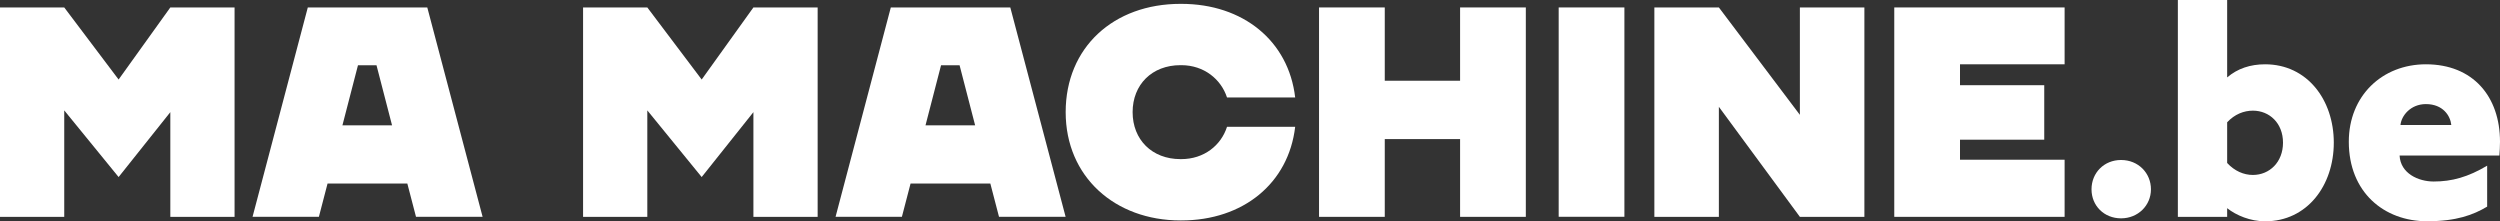
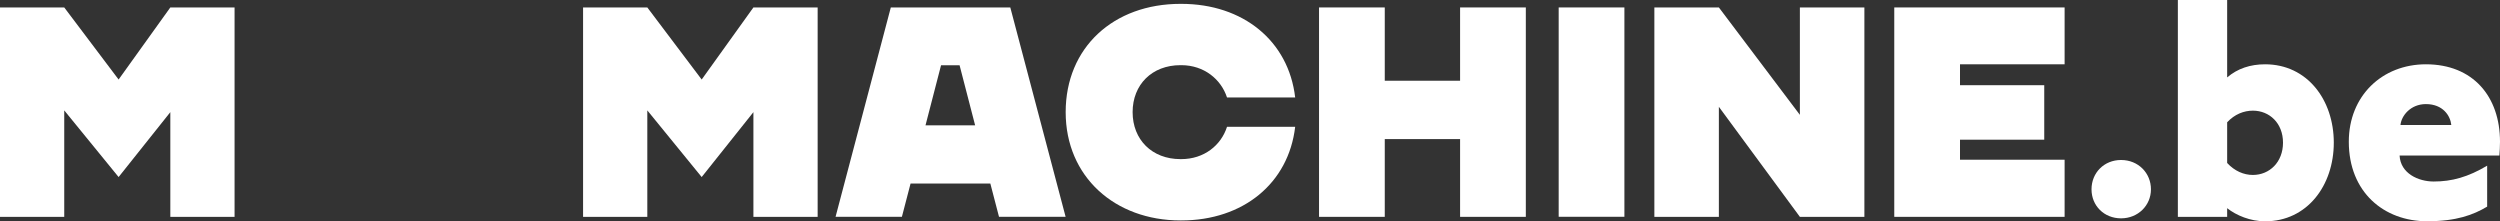
<svg xmlns="http://www.w3.org/2000/svg" width="305" height="27" viewBox="0 0 305 27" fill="none">
  <rect x="0" y="0" width="305" height="27" fill="#333333" stroke="none" />
  <g clip-path="url(#clip0_9_22567)">
    <path d="M14.47 9.702L7.837 0.908H0V26.455H7.837V13.467L14.47 21.6L20.78 13.682V26.455H28.617V0.908H20.78L14.47 9.702Z" fill="white" />
-     <path d="M37.552 0.908L30.812 26.447H38.905L39.961 22.393H49.695L50.751 26.447H58.877L52.129 0.908H37.543H37.552ZM41.775 15.292L43.673 7.96H45.933L47.831 15.292H41.784H41.775Z" fill="white" />
    <path d="M85.605 9.702L78.972 0.908H71.135V26.455H78.972V13.467L85.605 21.6L91.916 13.682V26.455H99.753V0.908H91.916L85.605 9.702Z" fill="white" />
    <path d="M108.679 0.908L101.939 26.447H110.032L111.088 22.393H120.822L121.878 26.447H130.004L123.256 0.908H108.67H108.679ZM112.911 15.292L114.808 7.96H117.068L118.966 15.292H112.919H112.911Z" fill="white" />
    <path d="M144.011 7.951H144.119C146.89 7.951 148.969 9.669 149.695 11.89H158.011C157.21 4.995 151.667 0.471 144.119 0.471H144.011C135.844 0.471 130.012 5.796 130.012 13.682C130.012 21.567 136.026 26.893 144.011 26.893H144.119C151.667 26.893 157.202 22.368 158.011 15.473H149.695C148.969 17.736 146.89 19.412 144.119 19.412H144.011C140.546 19.412 138.179 17.042 138.179 13.682C138.179 10.321 140.546 7.951 144.011 7.951Z" fill="white" />
    <path d="M178.131 9.85H168.941V0.908H160.923V26.455H168.941V16.968H178.131V26.455H186.15V0.908H178.131V9.85Z" fill="white" />
    <path d="M198.177 0.908H190.159V26.447H198.177V0.908Z" fill="white" />
    <path d="M219.585 14.012L209.702 0.908H201.832V26.455H209.702V13.029L219.585 26.455H227.455V0.908H219.585V14.012Z" fill="white" />
    <path d="M231.101 26.455H251.882V19.486H239.12V17.042H249.398V10.395H239.12V7.844H251.882V0.908H231.101V26.455Z" fill="white" />
    <path d="M258.77 19.519C256.691 19.519 255.165 21.088 255.165 23.095C255.165 25.101 256.699 26.637 258.77 26.637C260.841 26.637 262.416 25.068 262.416 23.095C262.416 21.121 260.882 19.519 258.77 19.519Z" fill="white" />
    <path d="M276.341 7.844C274.551 7.844 272.984 8.356 271.713 9.446V0H265.699V26.455H271.713V25.398C272.811 26.273 274.559 27 276.341 27C281.481 27 284.723 22.624 284.723 17.405C284.723 12.187 281.481 7.844 276.341 7.844ZM274.848 21.344C273.751 21.344 272.621 20.873 271.713 19.883V14.92C272.621 13.938 273.751 13.5 274.848 13.5C276.886 13.5 278.527 15.036 278.527 17.405C278.527 19.775 276.886 21.344 274.848 21.344Z" fill="white" />
    <path d="M305 17.29C305 11.783 301.717 7.844 295.959 7.844C290.638 7.844 286.554 11.675 286.554 17.29C286.554 23.458 290.852 26.992 296.107 26.992C299.679 26.992 301.725 26.224 303.433 25.208V20.213C301.098 21.6 299.135 22.145 296.907 22.145C295.051 22.145 292.857 21.162 292.75 18.974H304.926C304.959 18.644 305 17.736 305 17.298V17.29ZM292.857 15.251C292.964 14.119 294.094 12.699 295.959 12.699C298.037 12.699 298.945 14.119 299.06 15.251H292.865H292.857Z" fill="white" />
  </g>
  <defs>
    <clipPath id="clip0_9_22567">
      <rect width="305" height="27" fill="white" />
    </clipPath>
  </defs>
</svg>